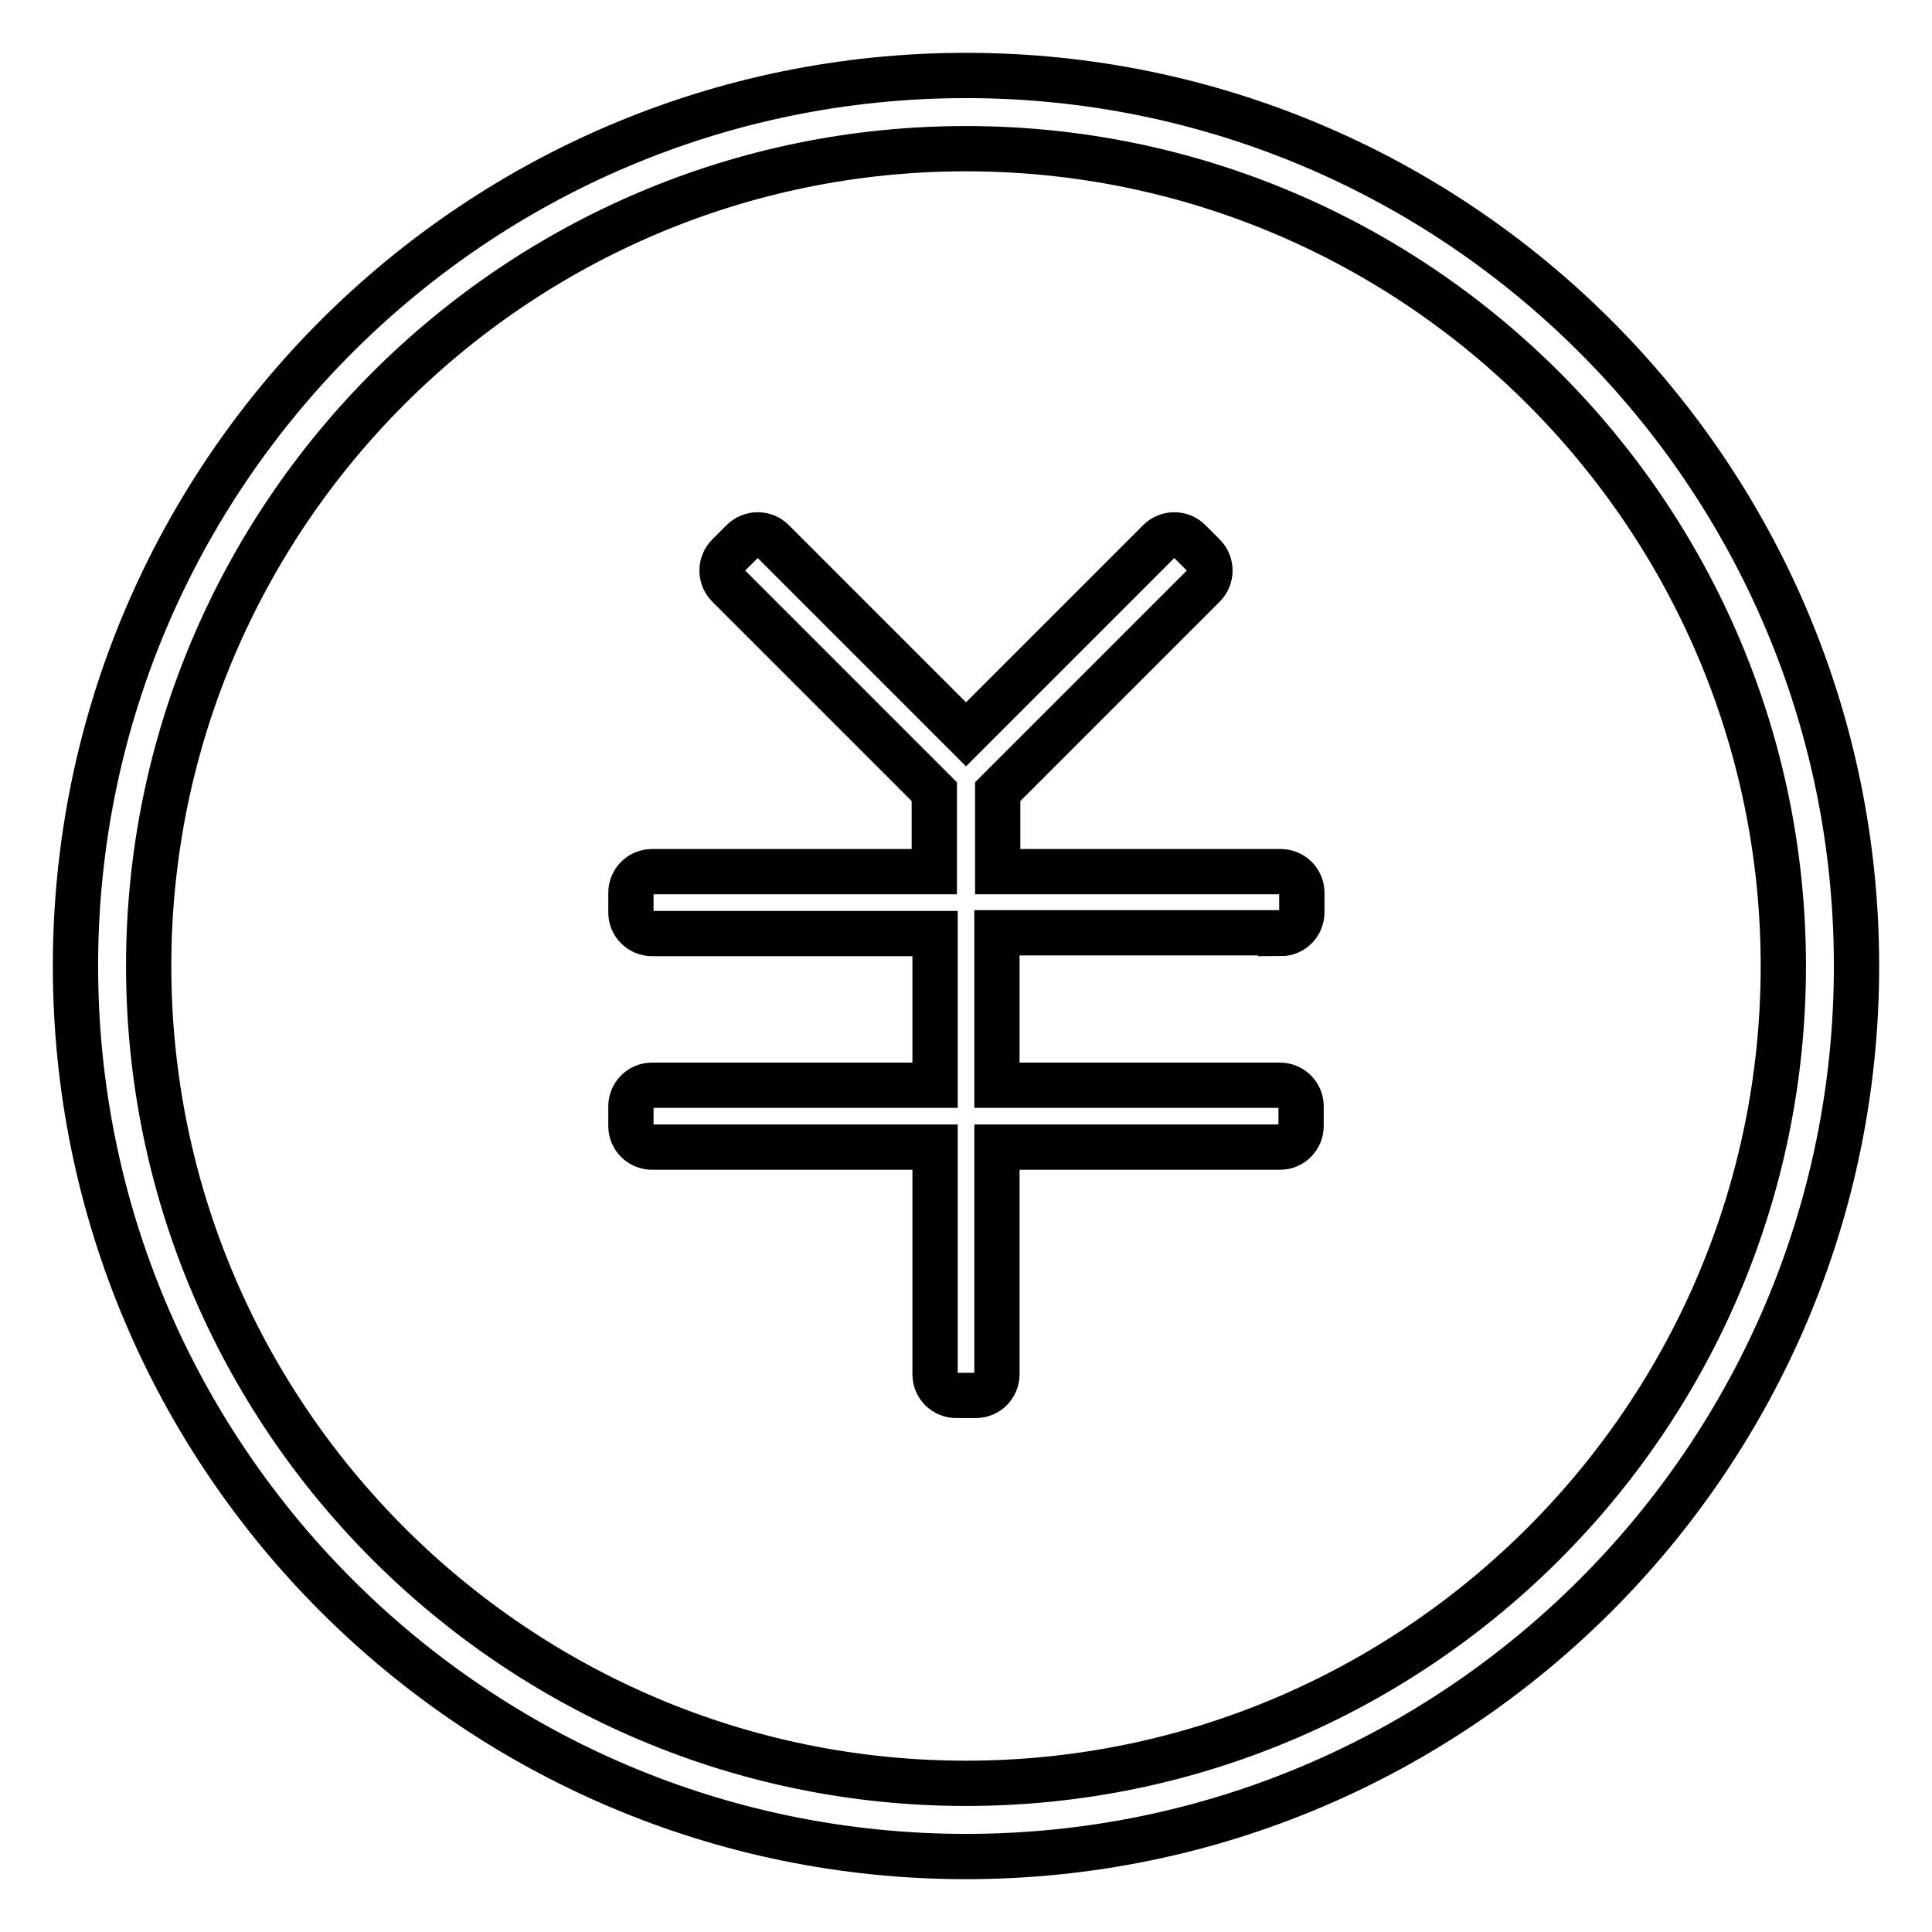
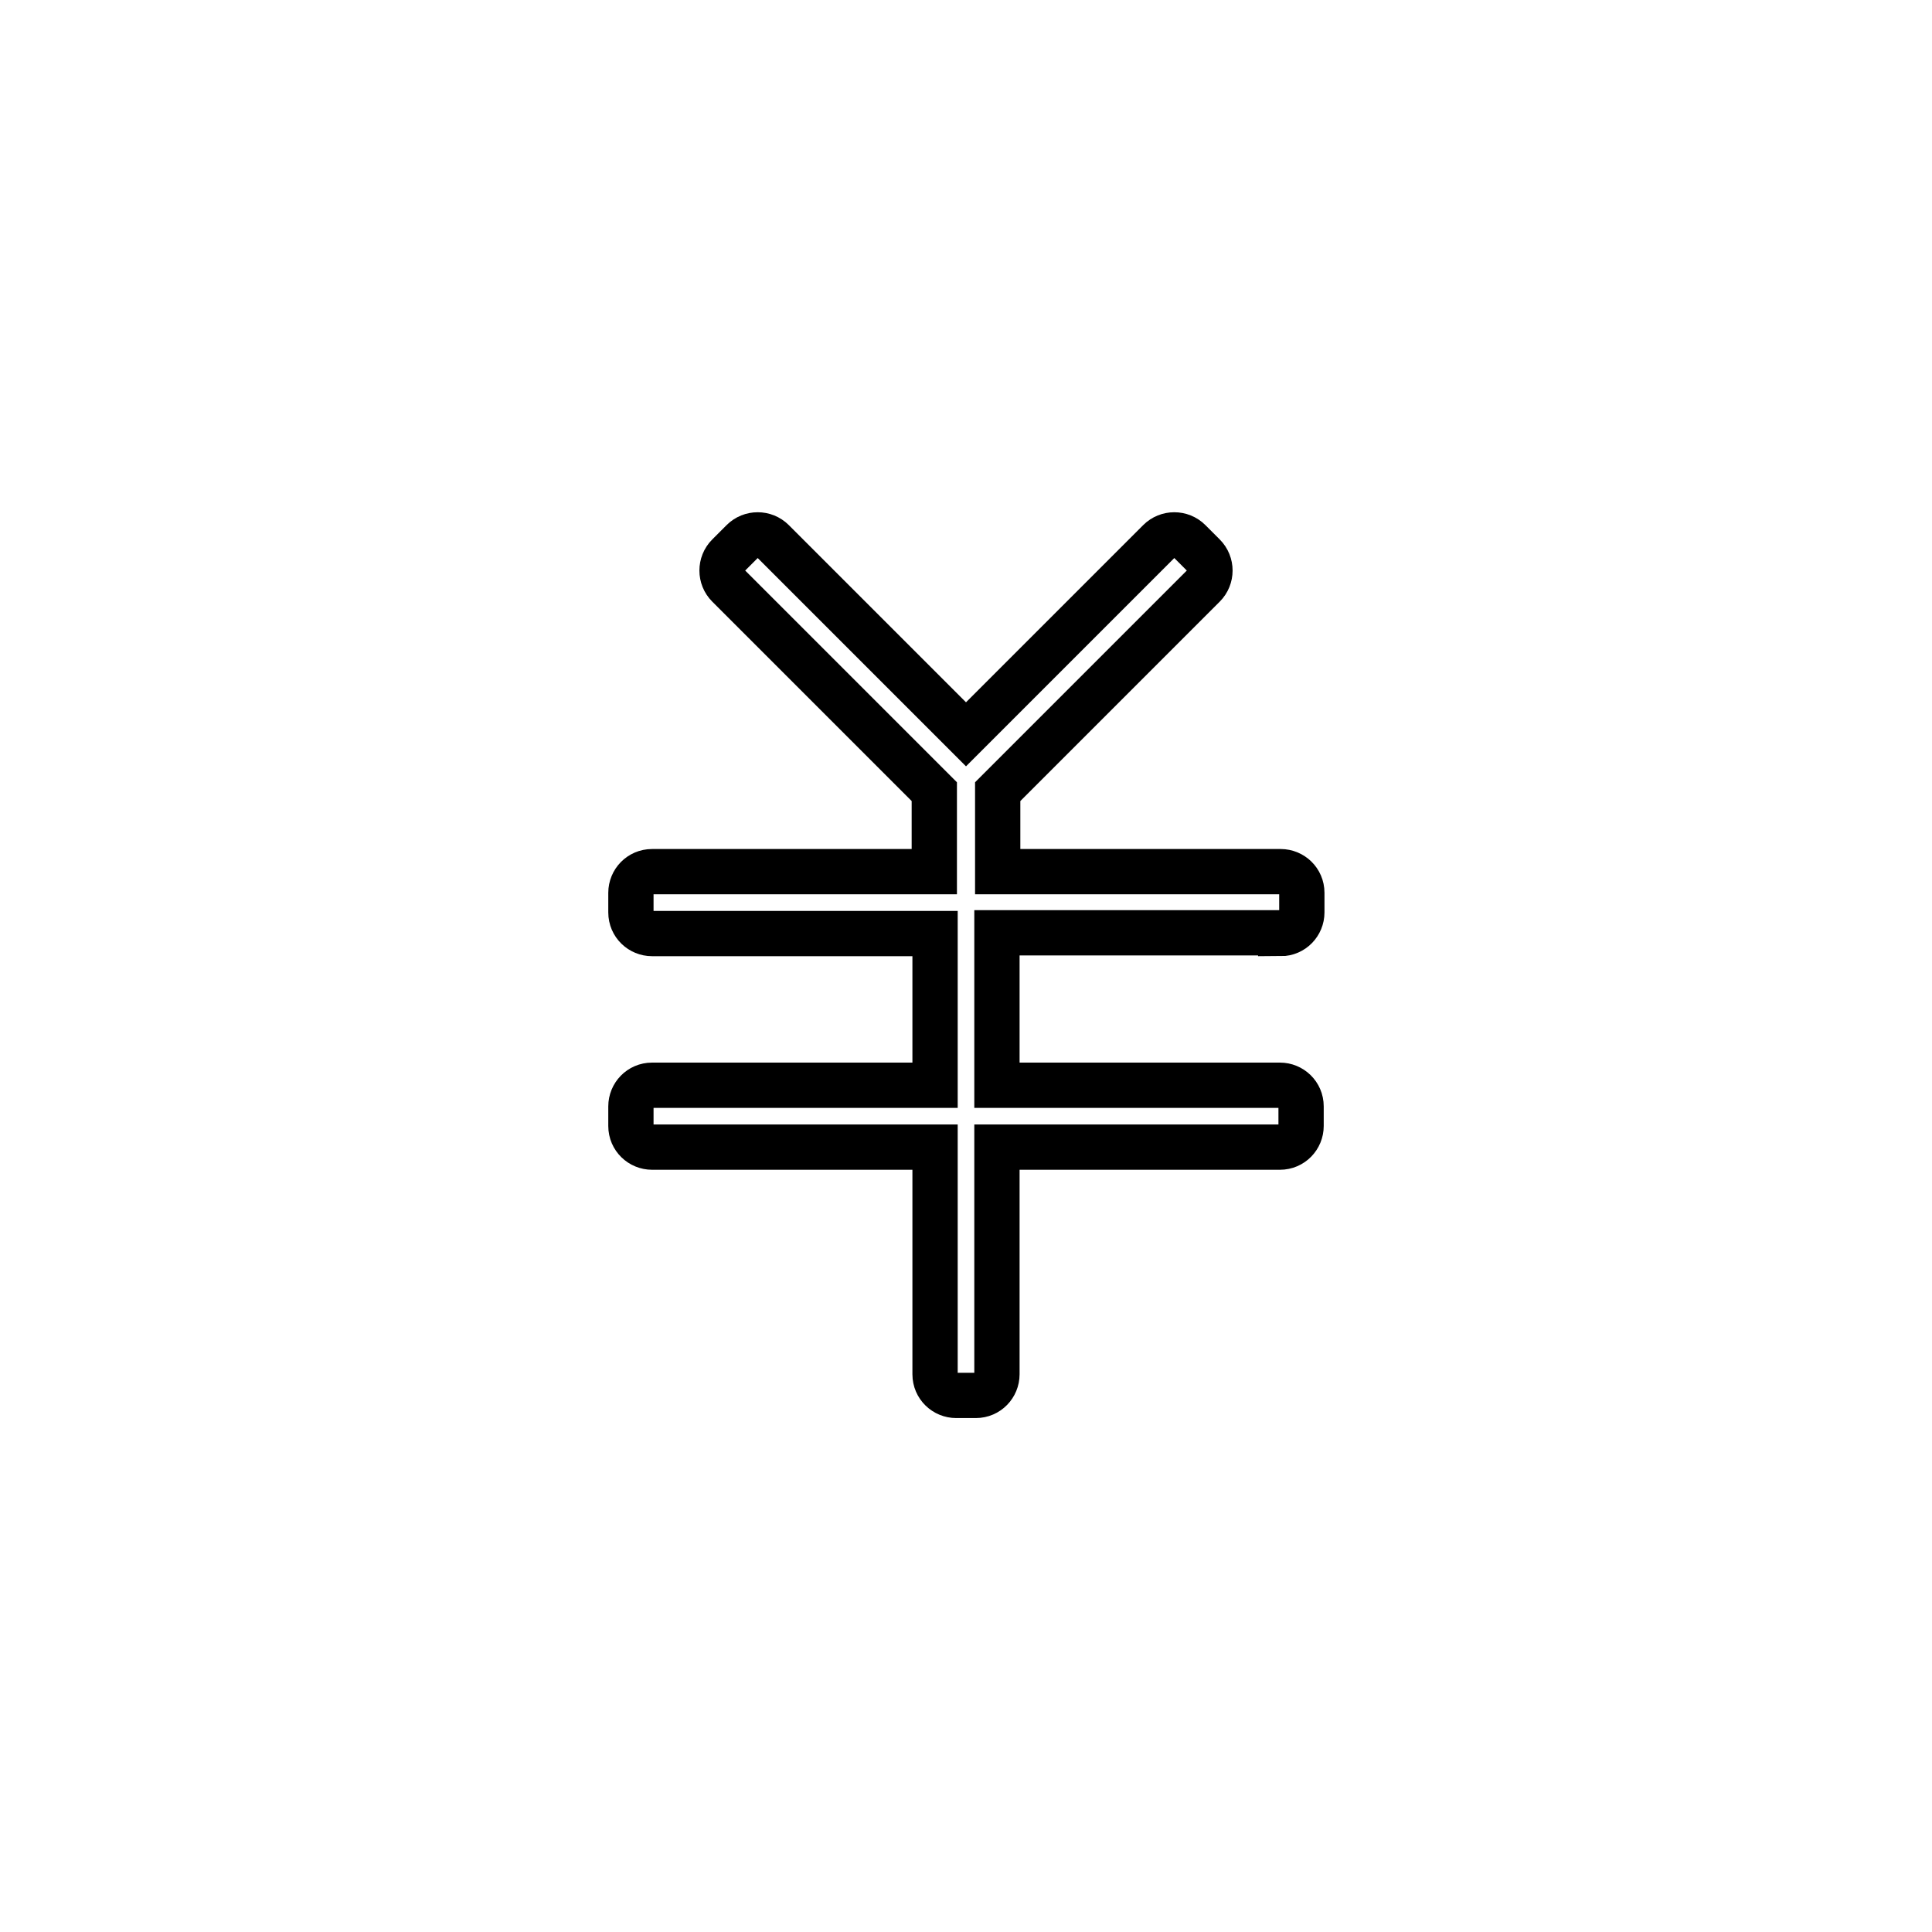
<svg xmlns="http://www.w3.org/2000/svg" version="1.1" x="0px" y="0px" viewBox="0 0 256 256" enable-background="new 0 0 256 256" xml:space="preserve">
  <g>
-     <path stroke-width="6" fill-opacity="0" stroke="#000000" d="M128,10C62.9,10,10,62.9,10,128c0,65.1,52.9,118,118,118c65.1,0,118-52.9,118-118C246,62.9,193.1,10,128,10 z M128,236.3c-59.7,0-108.3-48.6-108.3-108.3C19.7,68.3,68.3,19.7,128,19.7c59.7,0,108.3,48.6,108.3,108.3 C236.3,187.7,187.7,236.3,128,236.3z" />
    <path stroke-width="6" fill-opacity="0" stroke="#000000" d="M169.7,123.7c1.6,0,2.8-1.3,2.8-2.8v-2.6c0-1.6-1.3-2.8-2.8-2.8h-37.5v-10.6l27.3-27.3c1.1-1.1,1.1-2.9,0-4 l-1.9-1.9c-1.1-1.1-2.9-1.1-4,0L128,97.3l-25.6-25.6c-1.1-1.1-2.9-1.1-4,0l-1.9,1.9c-1.1,1.1-1.1,2.9,0,4l27.3,27.3v10.6H86.4 c-1.6,0-2.8,1.3-2.8,2.8v2.6c0,1.6,1.3,2.8,2.8,2.8h37.5v20.1H86.4c-1.6,0-2.8,1.3-2.8,2.8v2.6c0,1.6,1.3,2.8,2.8,2.8h37.5v30.1 c0,1.6,1.3,2.8,2.8,2.8h2.6c1.6,0,2.8-1.3,2.8-2.8v-30.1h37.5c1.6,0,2.8-1.3,2.8-2.8v-2.6c0-1.6-1.3-2.8-2.8-2.8h-37.5v-20.2H169.7 z" />
  </g>
</svg>